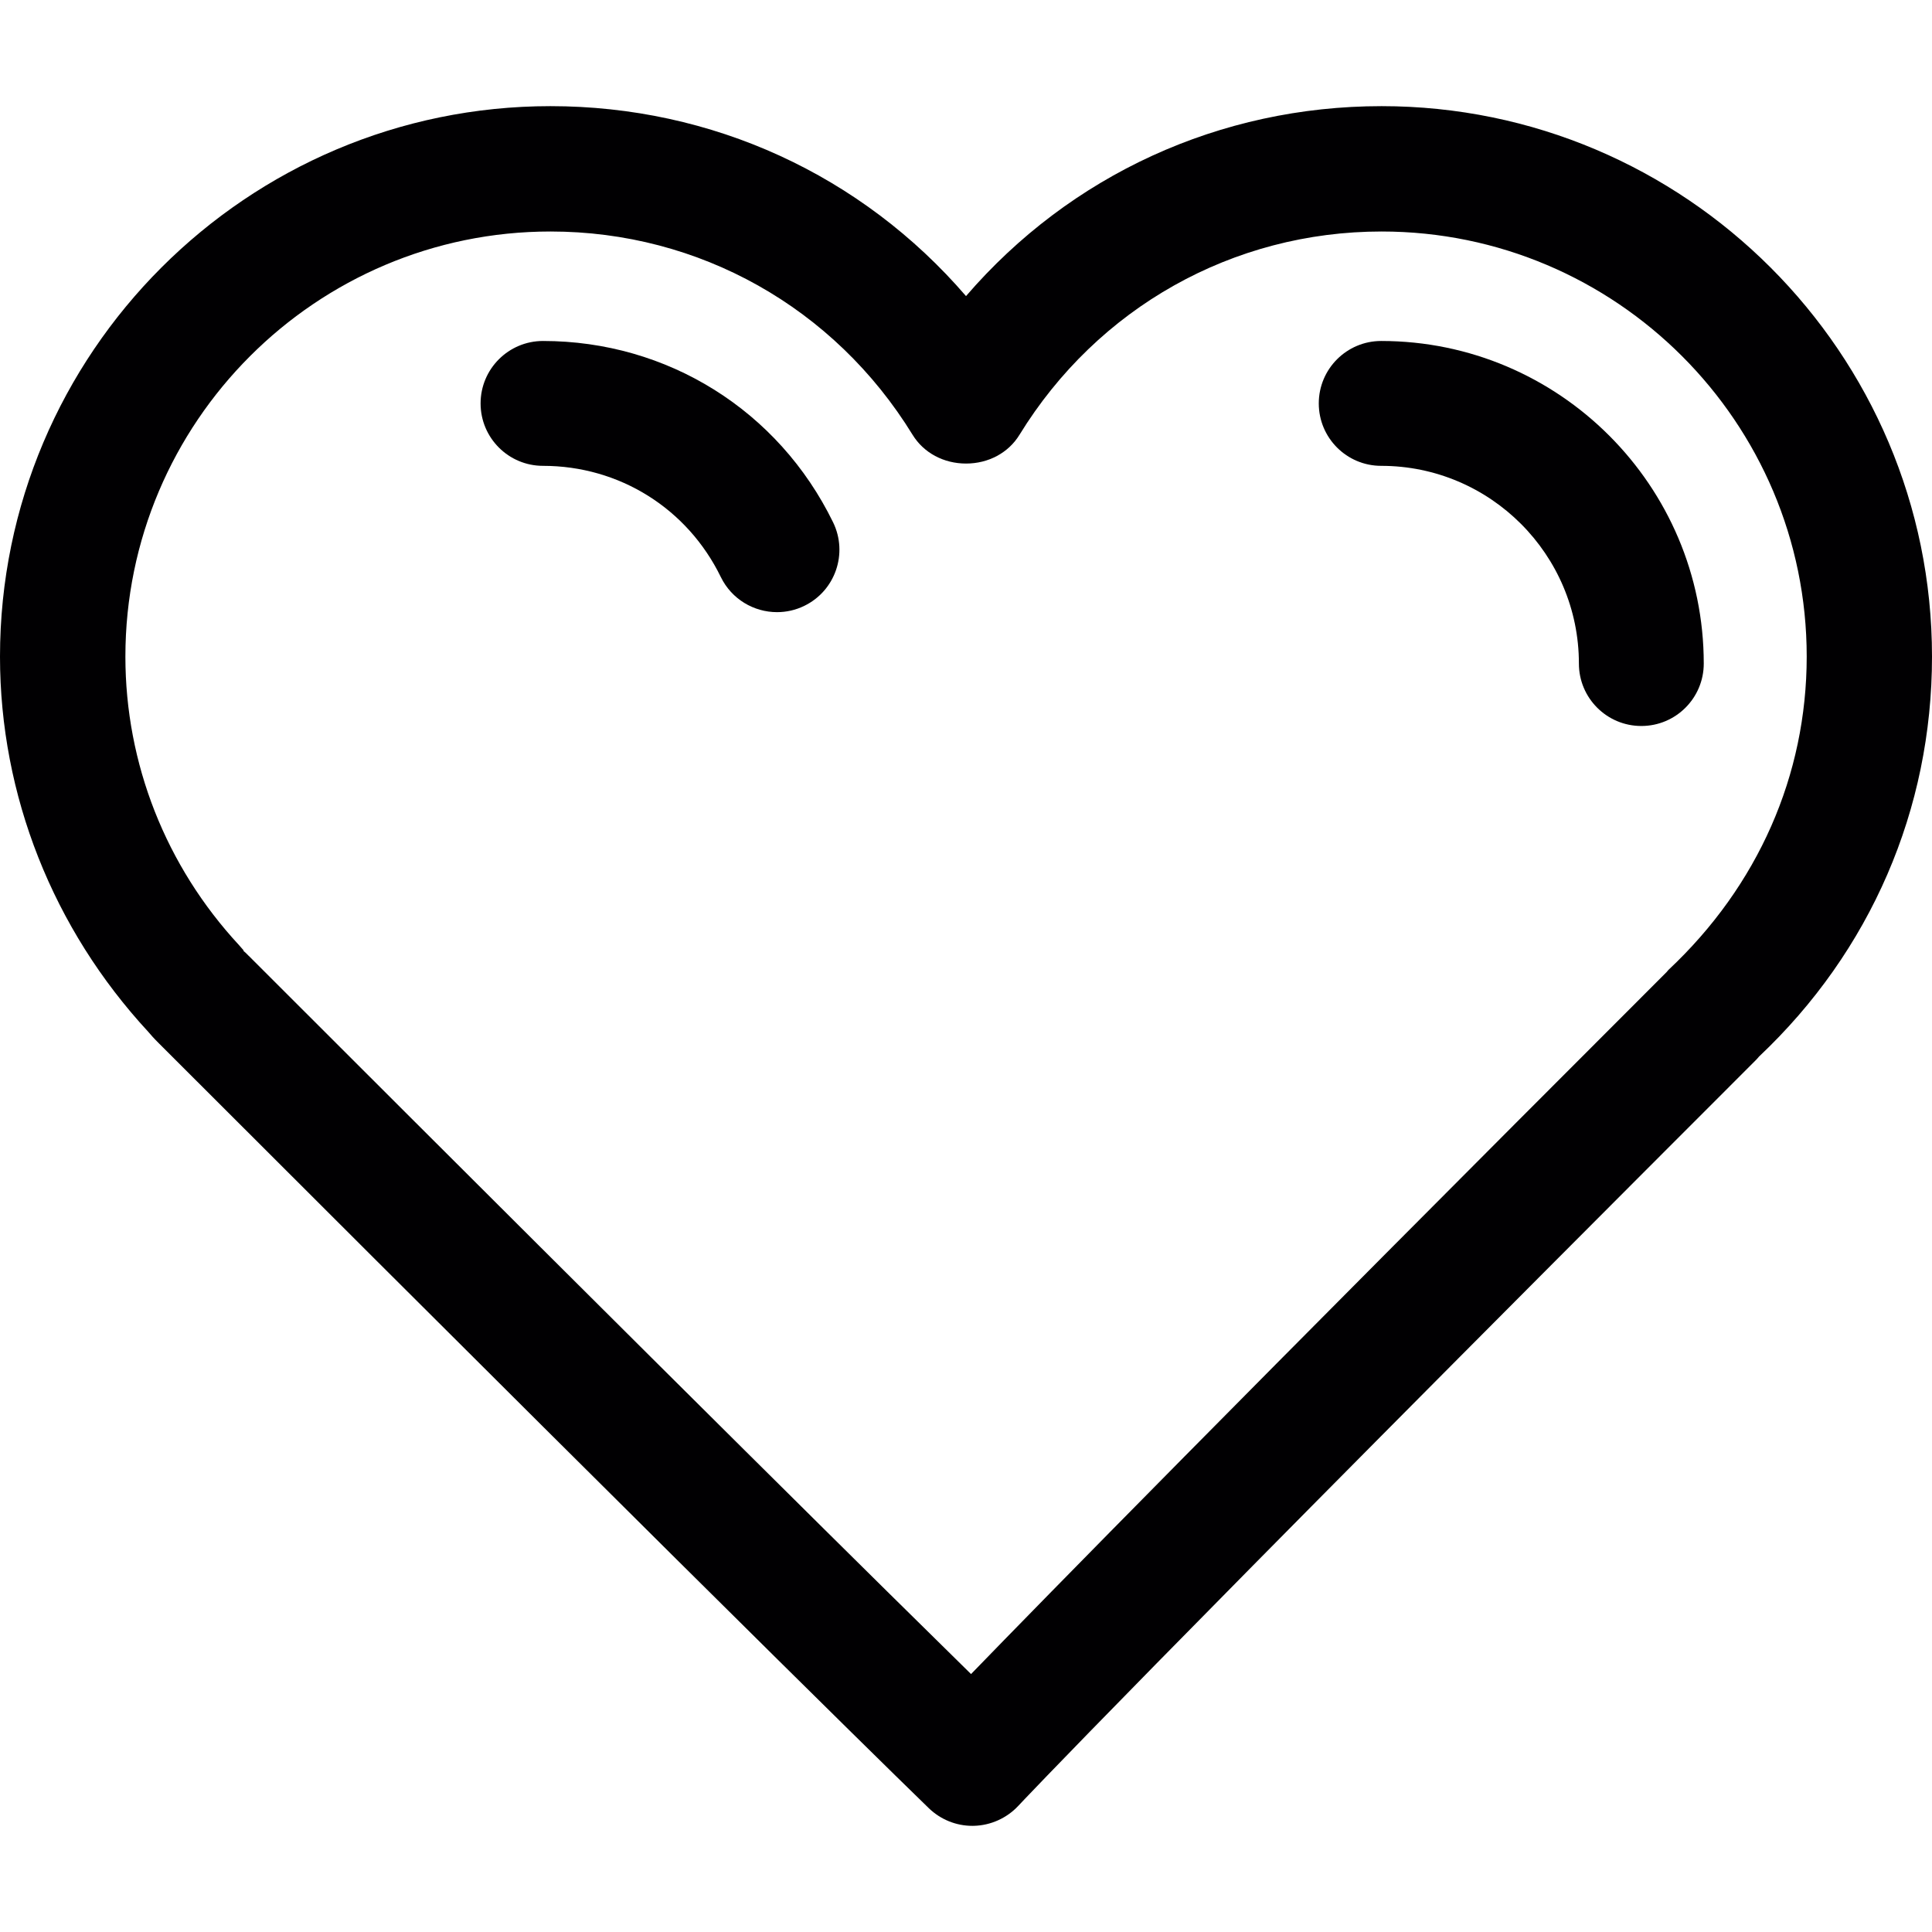
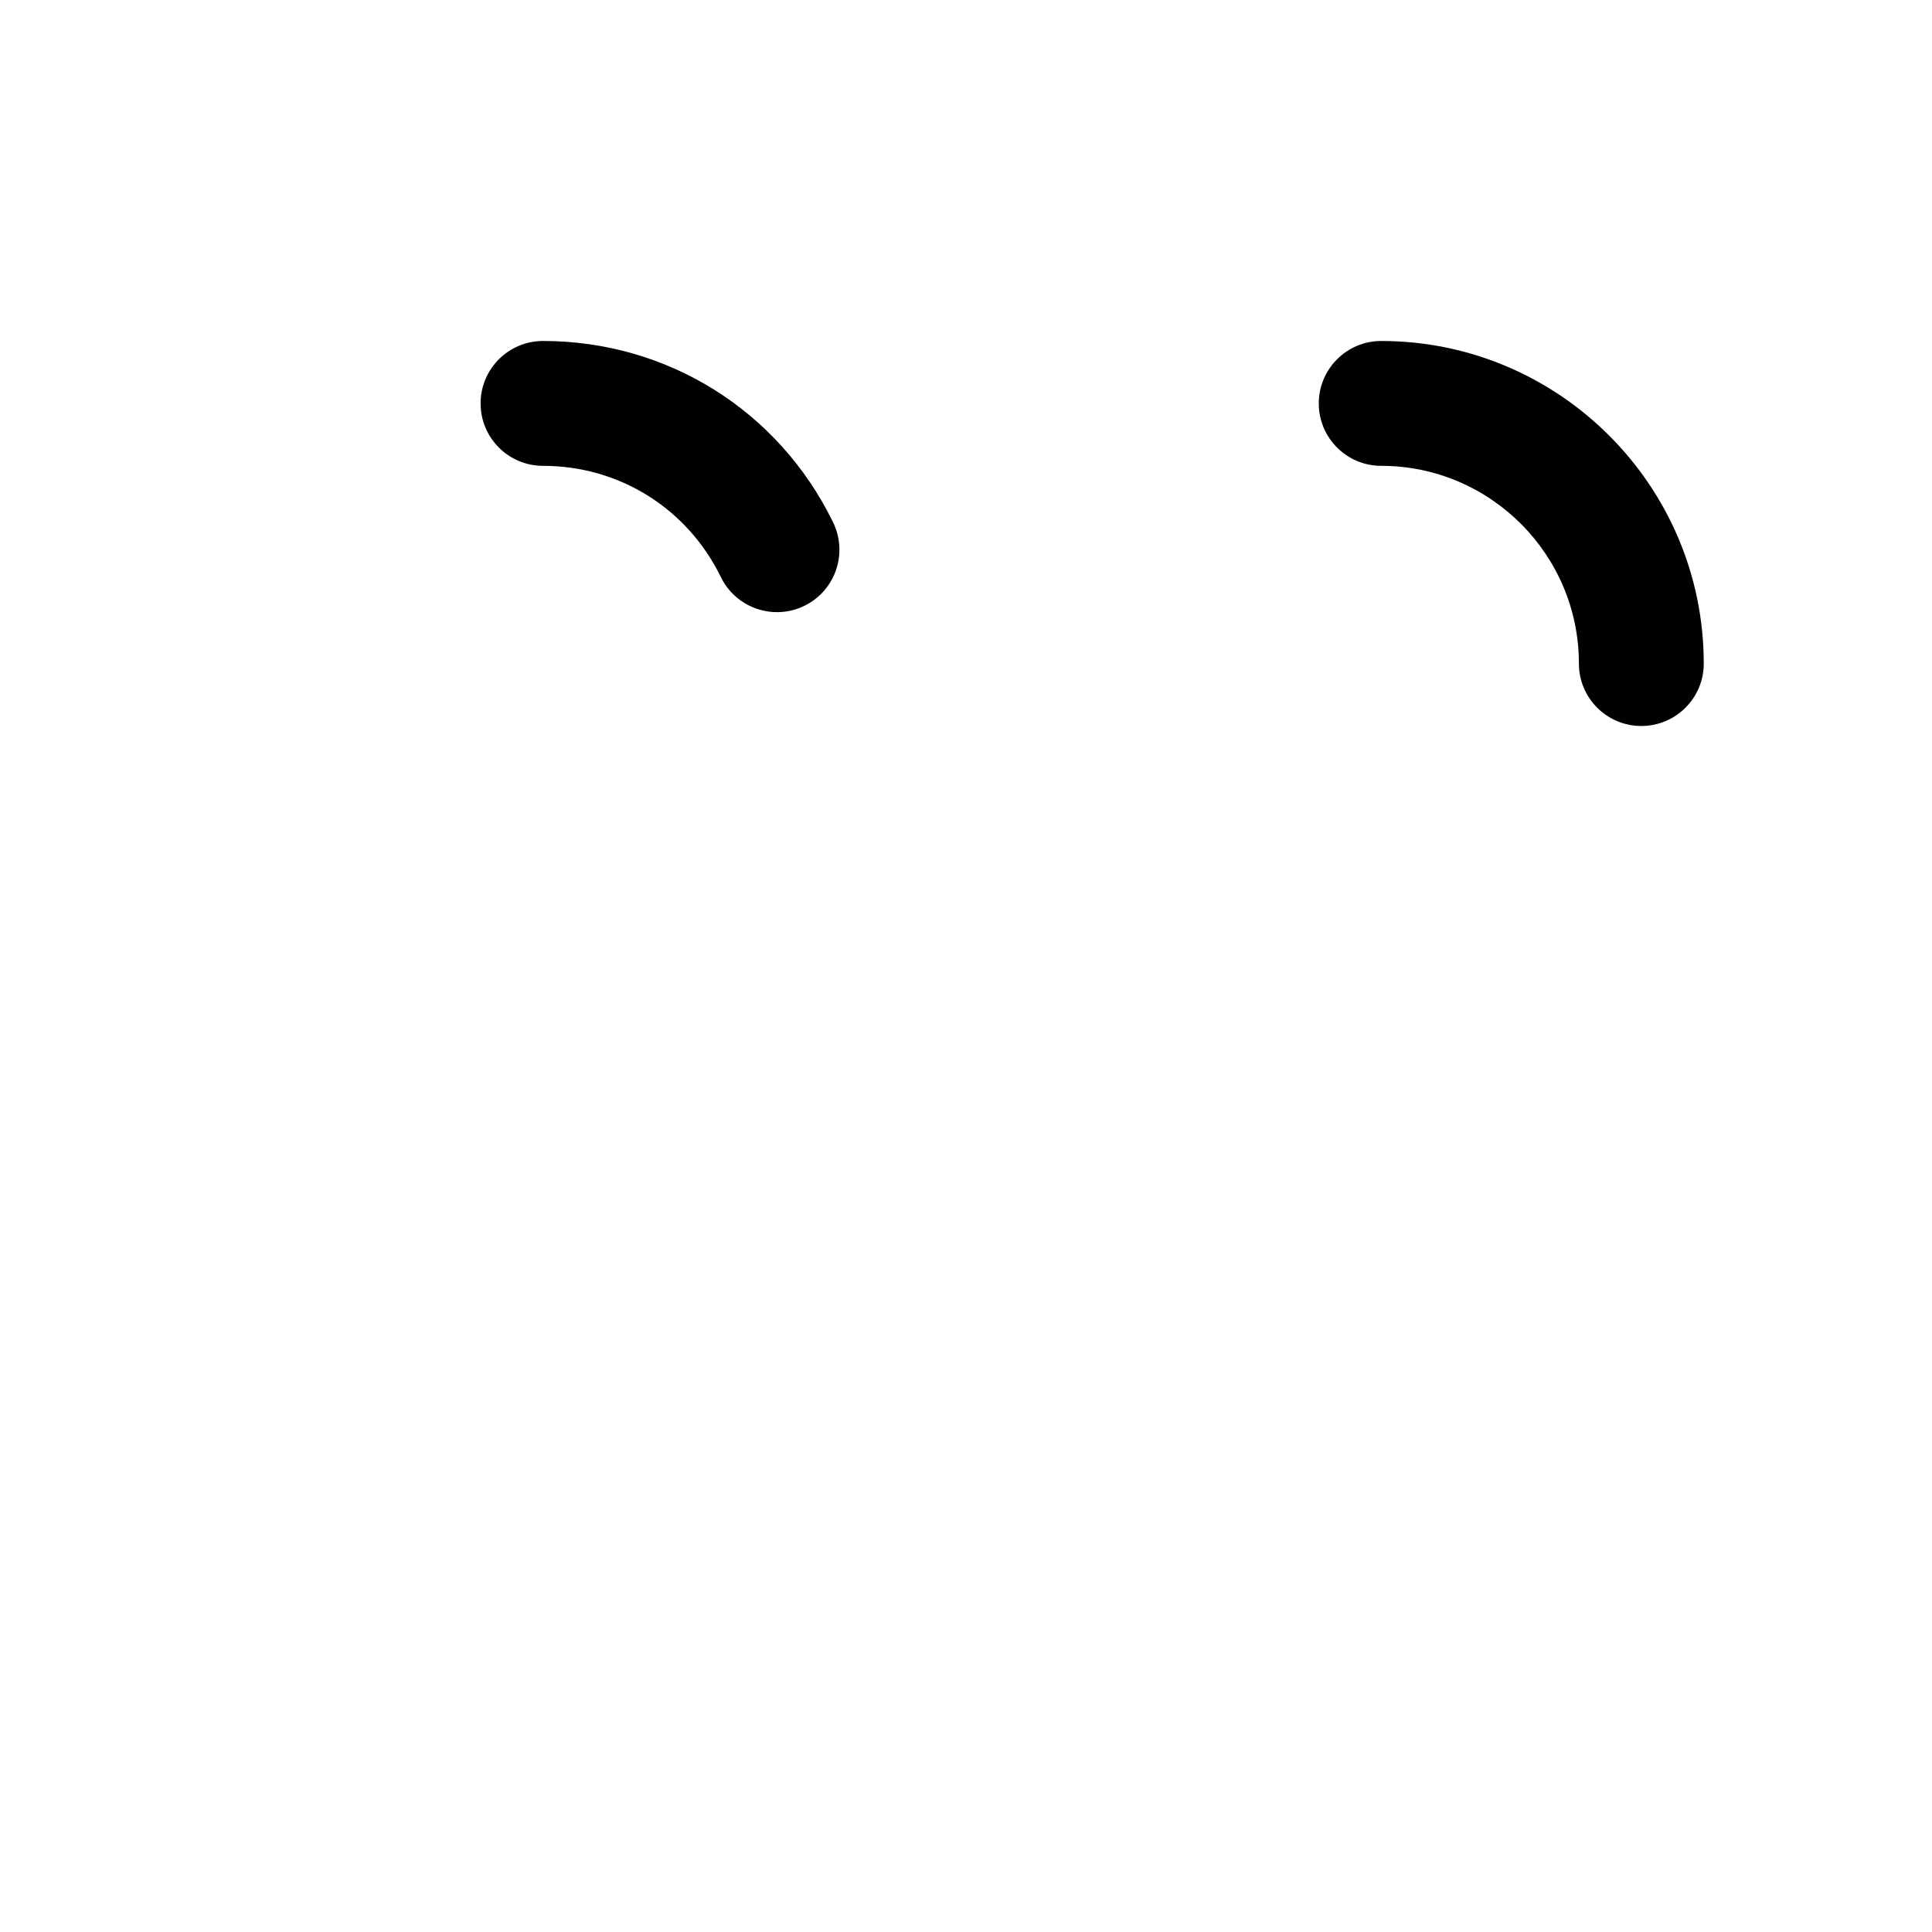
<svg xmlns="http://www.w3.org/2000/svg" height="800px" width="800px" version="1.1" id="Capa_1" viewBox="0 0 336.64 336.64" xml:space="preserve">
  <g>
    <g>
-       <path style="fill:#010002;" d="M240.728,18.496c-28.153,0-54.222,11.988-72.405,33.097    c-18.183-21.109-44.252-33.097-72.405-33.097C43.028,18.496,0,61.519,0,114.413c0,24.144,9.219,47.412,25.825,65.367    c0.462,0.544,0.925,1.082,1.882,2.034l0.745,0.745c107.525,107.519,133.203,132.327,133.404,132.523    c2.051,1.969,4.743,3.062,7.582,3.062l0.283-0.005c2.899-0.076,5.711-1.338,7.707-3.476c0.196-0.212,20.935-22.36,128.405-129.83    c0.158-0.158,0.402-0.402,0.669-0.734c19.439-18.341,30.138-43.072,30.138-69.685C336.645,61.519,293.617,18.496,240.728,18.496z     M290.707,169.011l-0.299,0.354c-75.113,75.113-108.357,109.07-121.21,122.33c-13.772-13.511-48.957-48.25-125.294-124.582    l-0.566-0.566l-0.011,0.005l-0.054-0.065c-0.343-0.343-0.593-0.604-0.87-0.821l0.054-0.06l-0.81-0.925    c-12.765-13.777-19.798-31.634-19.798-50.268c0-40.847,33.227-74.075,74.075-74.075c25.89,0,49.474,13.25,63.093,35.43    c1.925,3.133,5.406,5.004,9.312,5.004s7.386-1.871,9.306-5.004c13.625-22.181,37.209-35.43,63.099-35.43    c40.847,0,74.075,33.227,74.075,74.075C314.802,135.06,306.361,154.331,290.707,169.011z" />
      <path style="fill:#010002;" d="M240.668,59.414c-6.01,0-10.878,4.873-10.878,10.878c0,6.01,4.868,10.878,10.878,10.878    c18.993,0,34.446,15.458,34.446,34.451c0,6.01,4.873,10.878,10.878,10.878s10.878-4.868,10.878-10.878    C296.87,84.635,271.654,59.414,240.668,59.414z" />
      <path style="fill:#010002;" d="M94.618,59.414c-6.005,0-10.878,4.873-10.878,10.878c0,6.01,4.873,10.878,10.878,10.878    c13.288,0,25.161,7.424,30.986,19.385c1.887,3.862,5.76,6.108,9.785,6.108c1.605,0,3.231-0.348,4.759-1.099    c5.401-2.627,7.647-9.143,5.015-14.549C135.661,71.526,116.287,59.414,94.618,59.414z" />
    </g>
  </g>
</svg>